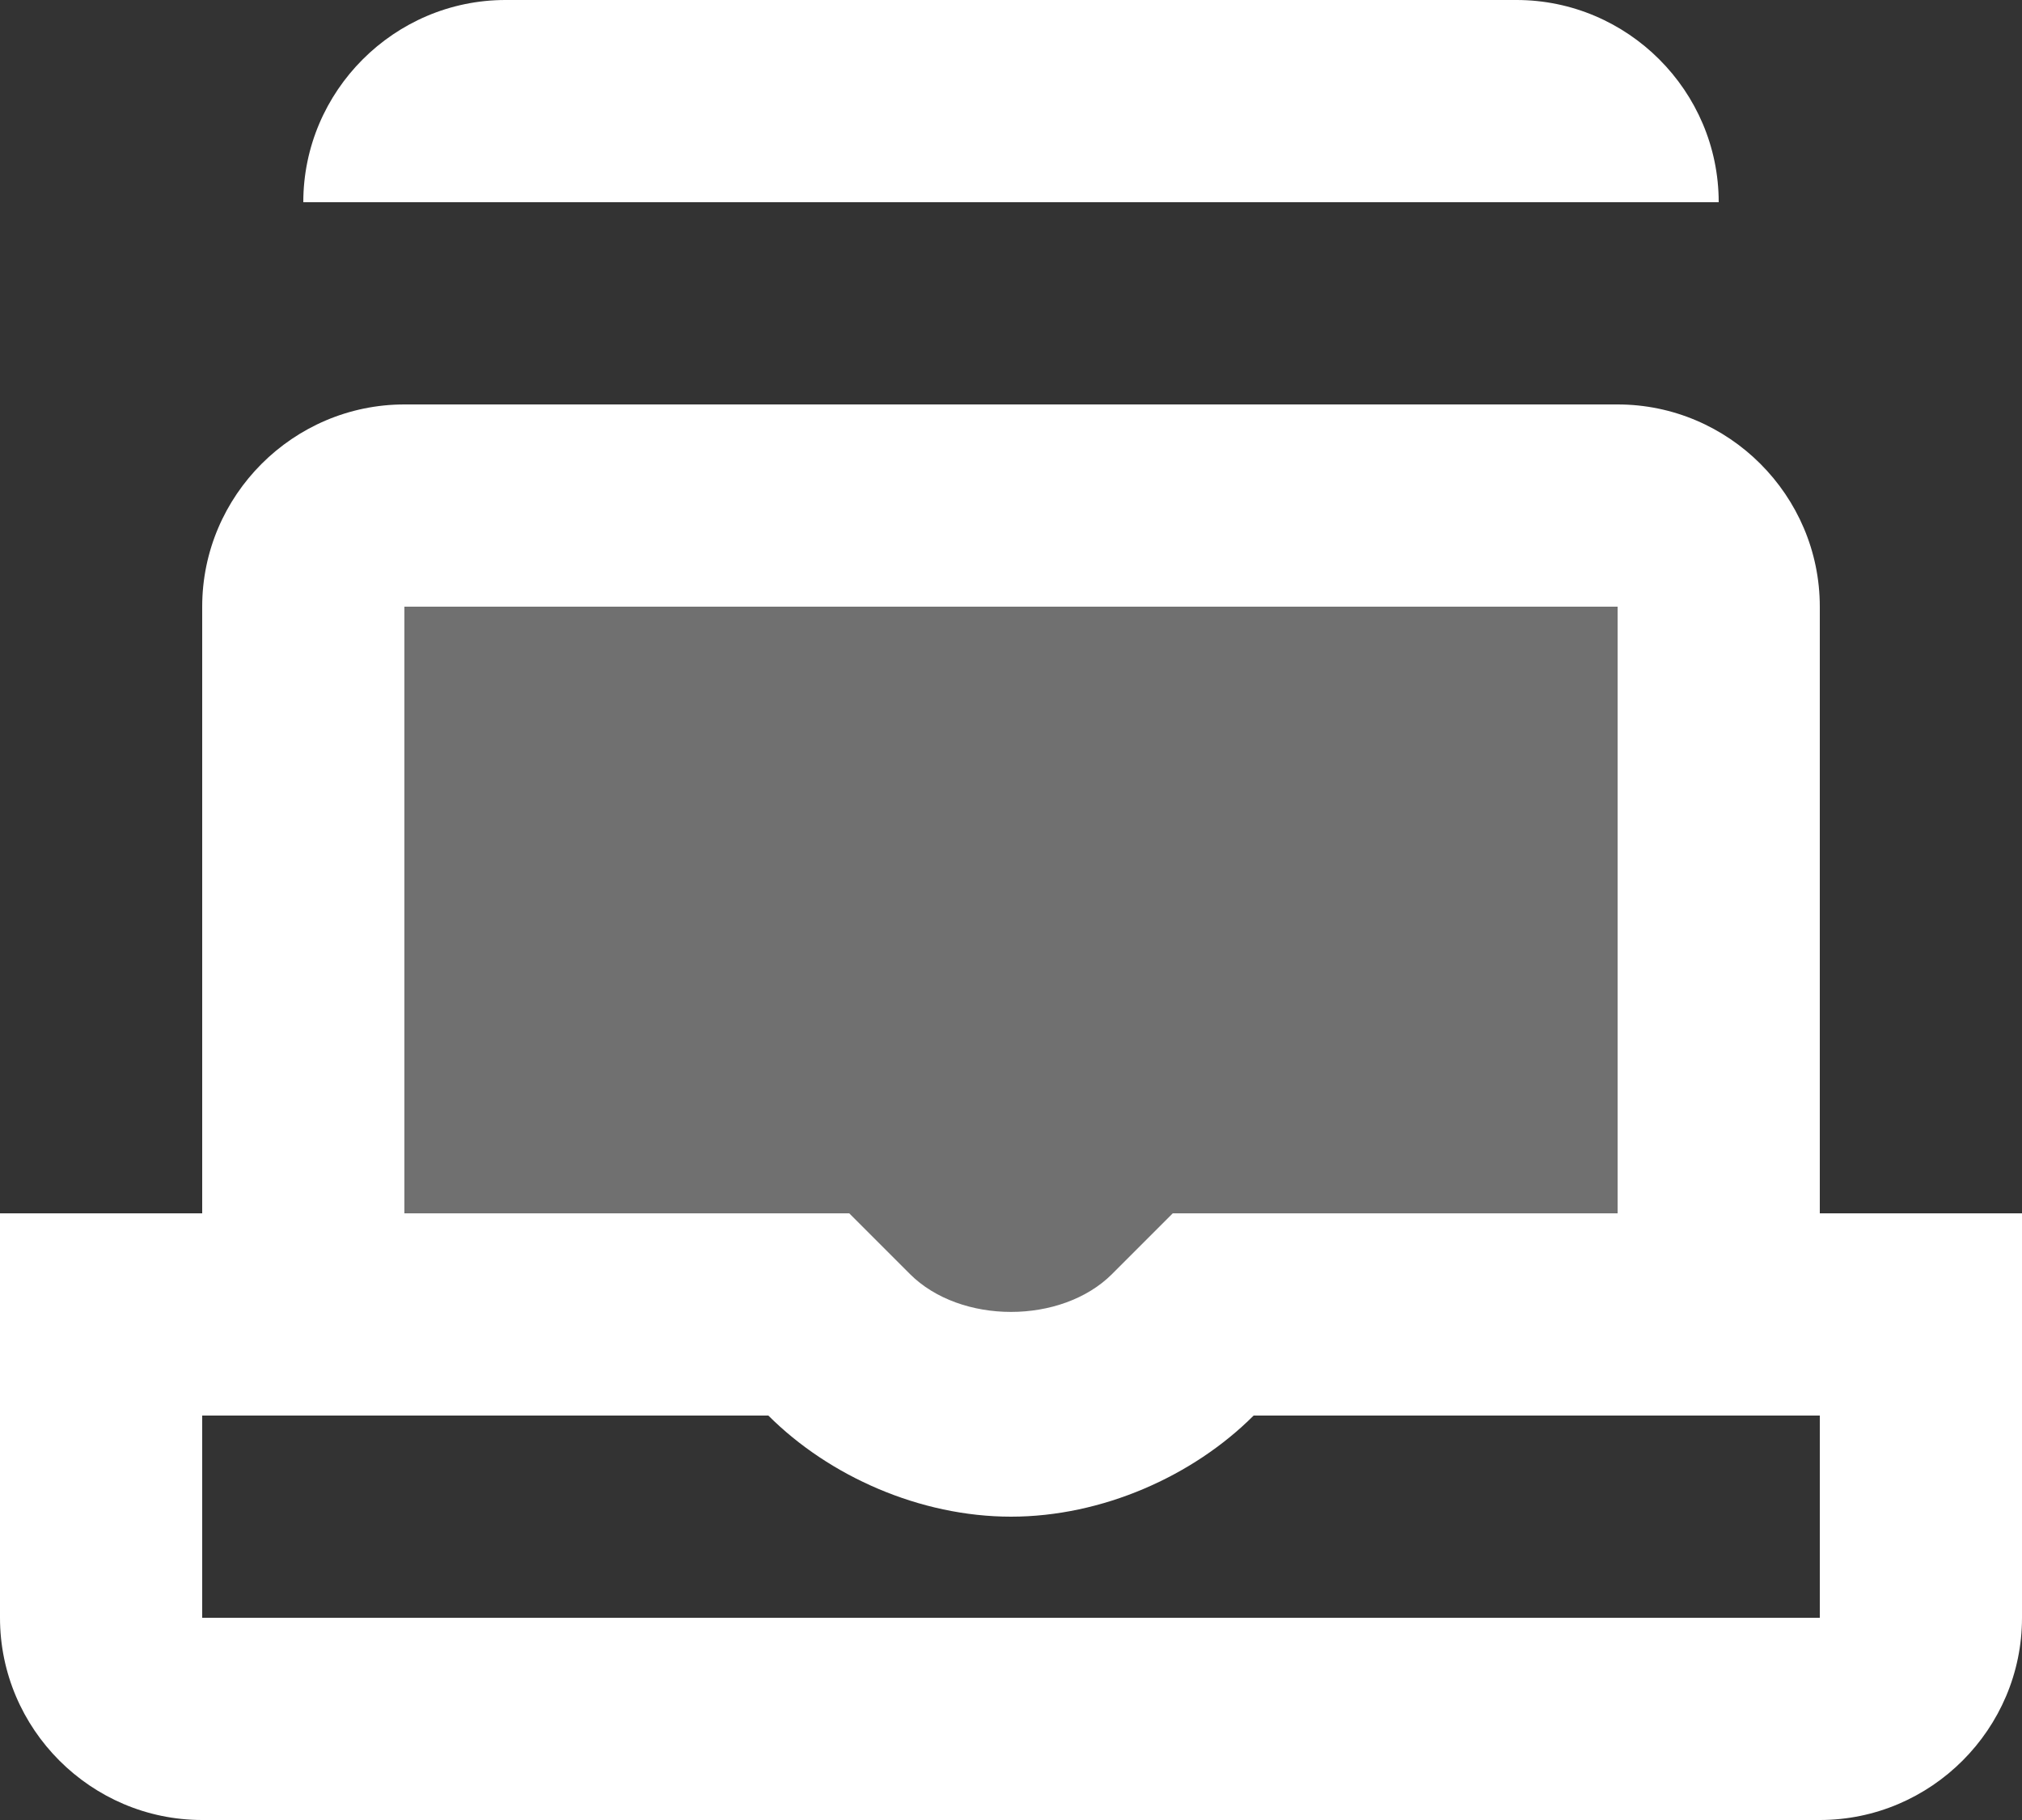
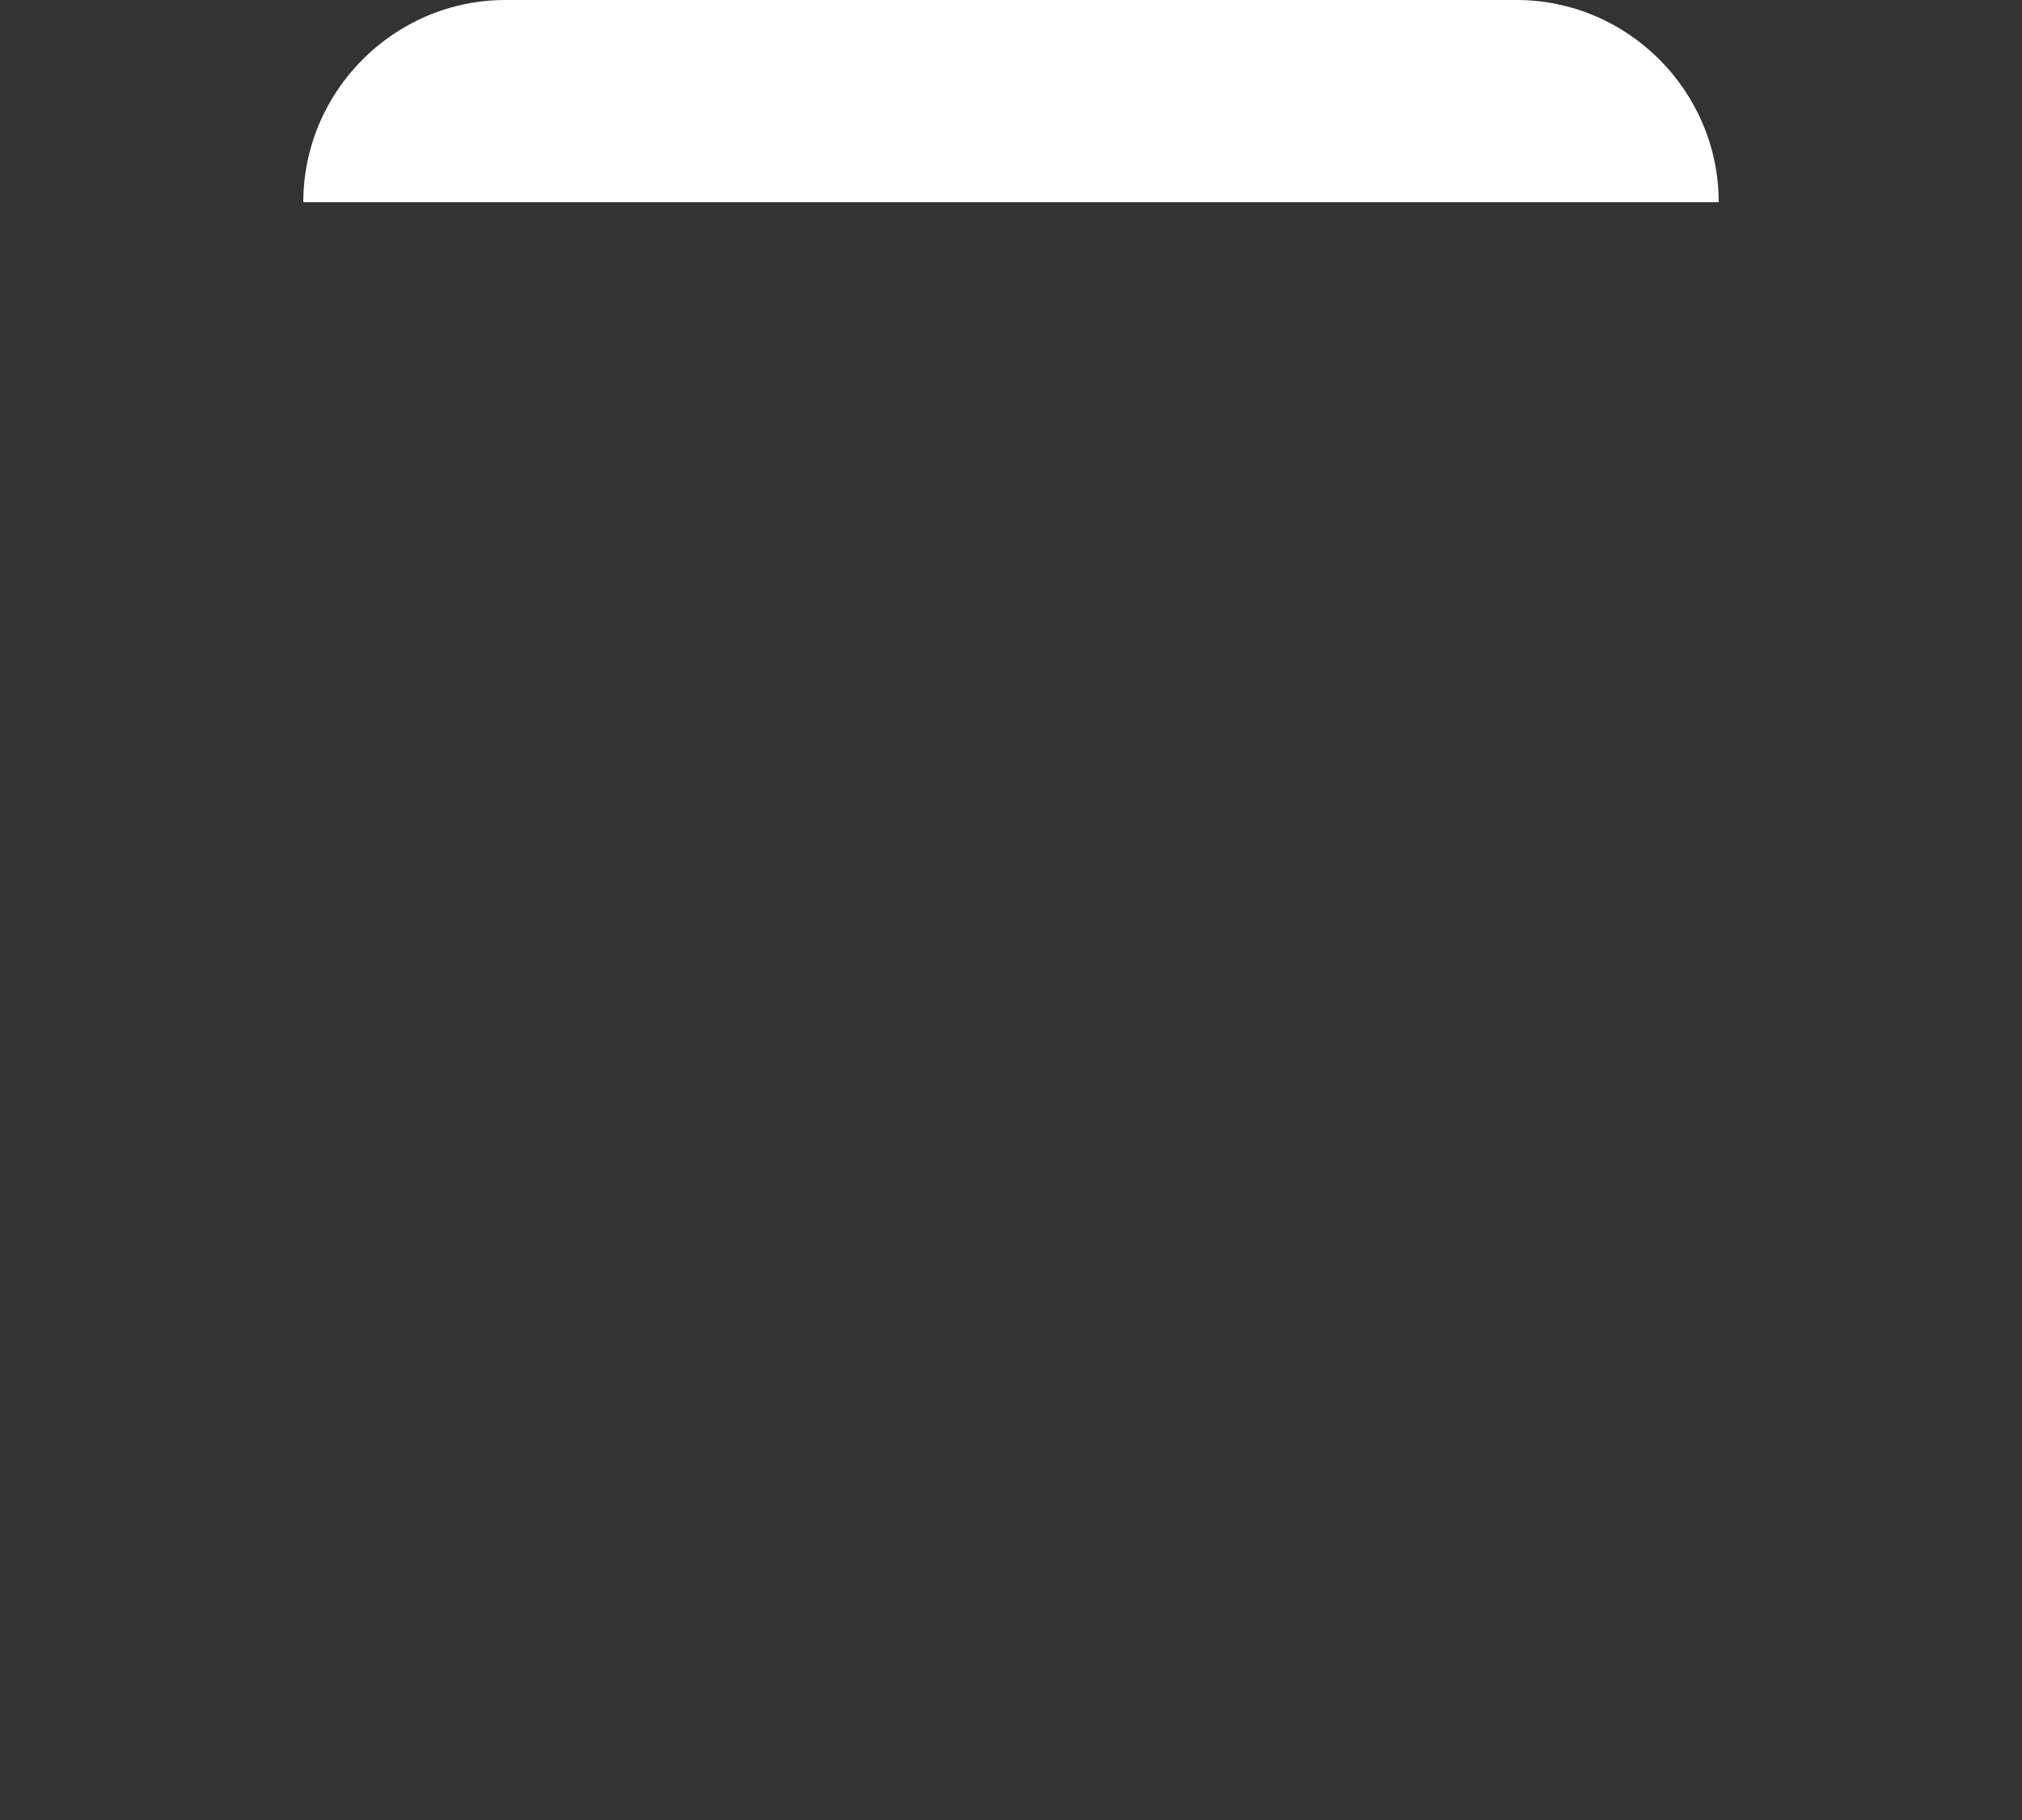
<svg xmlns="http://www.w3.org/2000/svg" width="60px" height="54px" viewBox="0 0 60 54" version="1.1">
  <rect x="0" y="0" width="60" height="54" fill="#333333" stroke="none" />
  <desc>Created with Lunacy</desc>
  <g id="icons8-product_documents">
-     <path d="M0 0L42 0L42 24L0 24L0 0Z" transform="translate(9 15)" id="Rectangle" fill="#FFFFFF" fill-opacity="0.3" stroke="none" />
-     <path d="M0 12C0 15.3 2.7 18 6 18L54 18C57.3 18 60 15.3 60 12L60 0L34.8 0L33 1.8C31.5 3.3 28.5 3.3 27 1.8L25.2 0L0 0L0 12ZM6 12L6 6L22.8 6C24.6 7.8 27.3 9 30 9C32.7 9 35.4 7.8 37.2 6L54 6L54 12L6 12Z" transform="translate(0 36)" id="Shape" fill="#FFFFFF" fill-rule="evenodd" stroke="none" />
-     <path d="M48 27L42 27L42 6L6 6L6 27L0 27L0 6C0 2.7 2.7 0 6 0L42 0C45.3 0 48 2.7 48 6L48 27Z" transform="translate(6 12)" id="Path" fill="#FFFFFF" stroke="none" />
    <path d="M42 6L0 6C0 2.7 2.7 0 6 0L36 0C39.3 0 42 2.7 42 6Z" transform="translate(9 0)" id="Path" fill="#FFFFFF" stroke="none" />
  </g>
</svg>